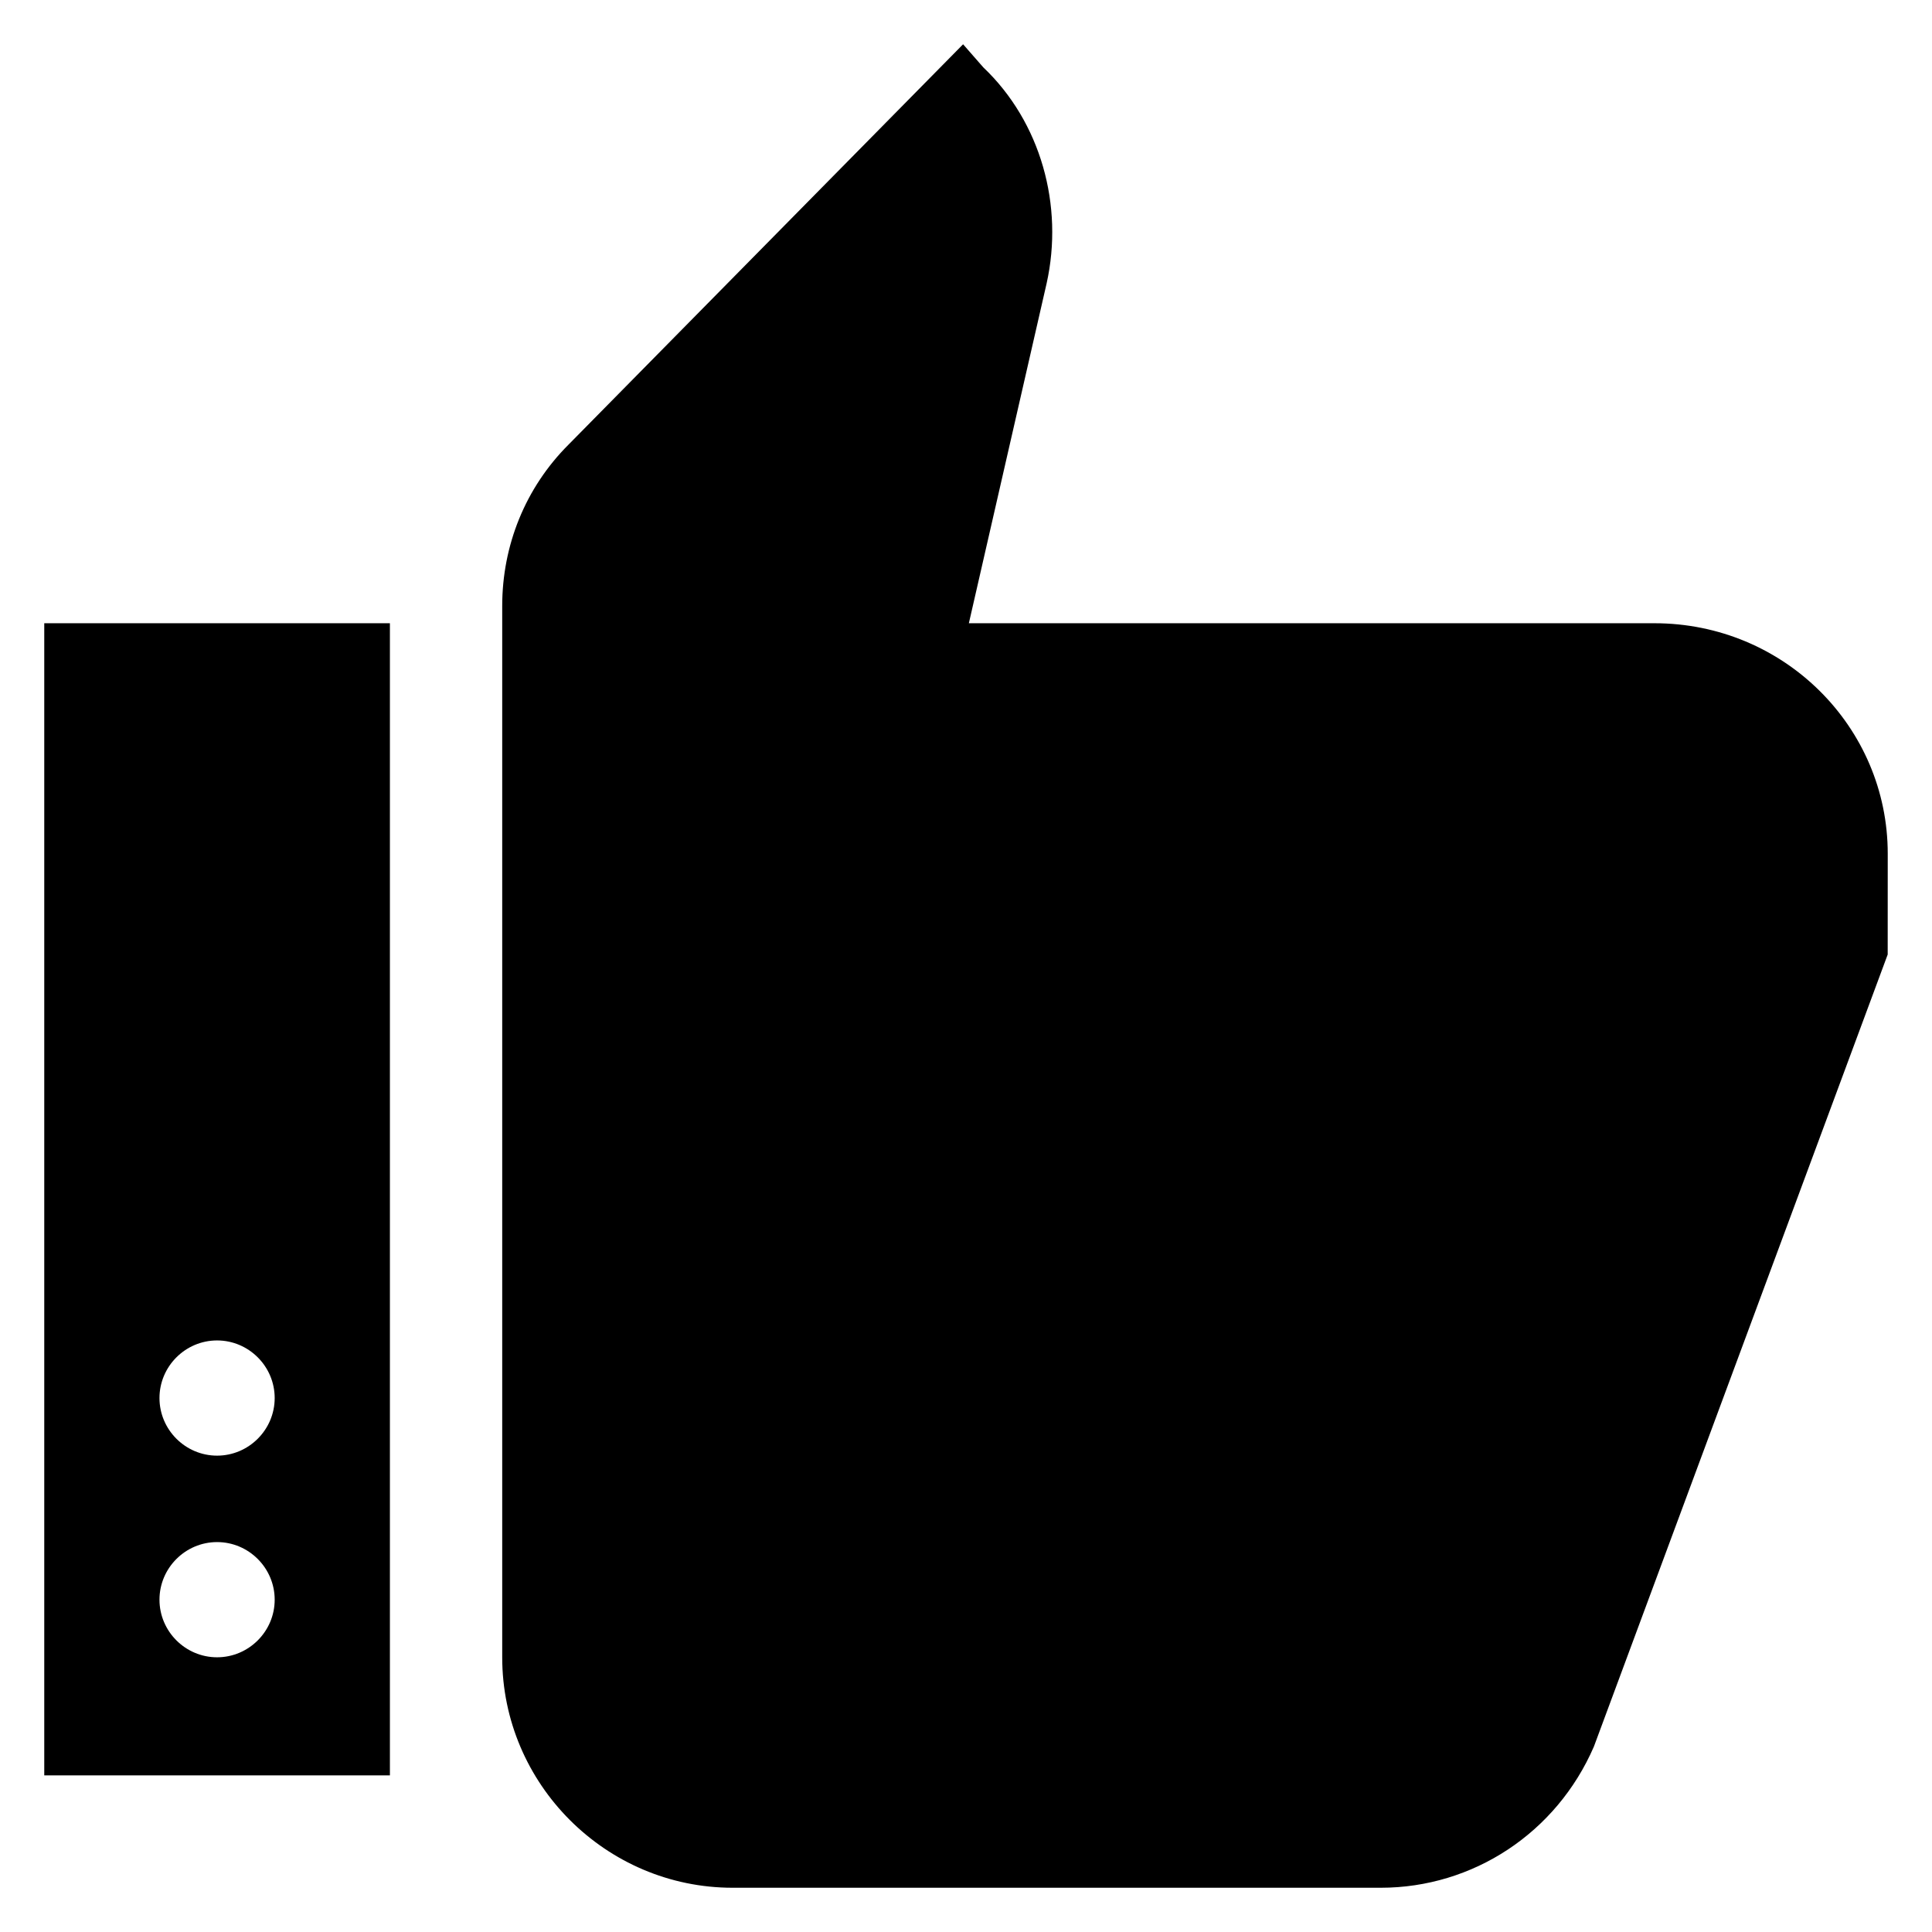
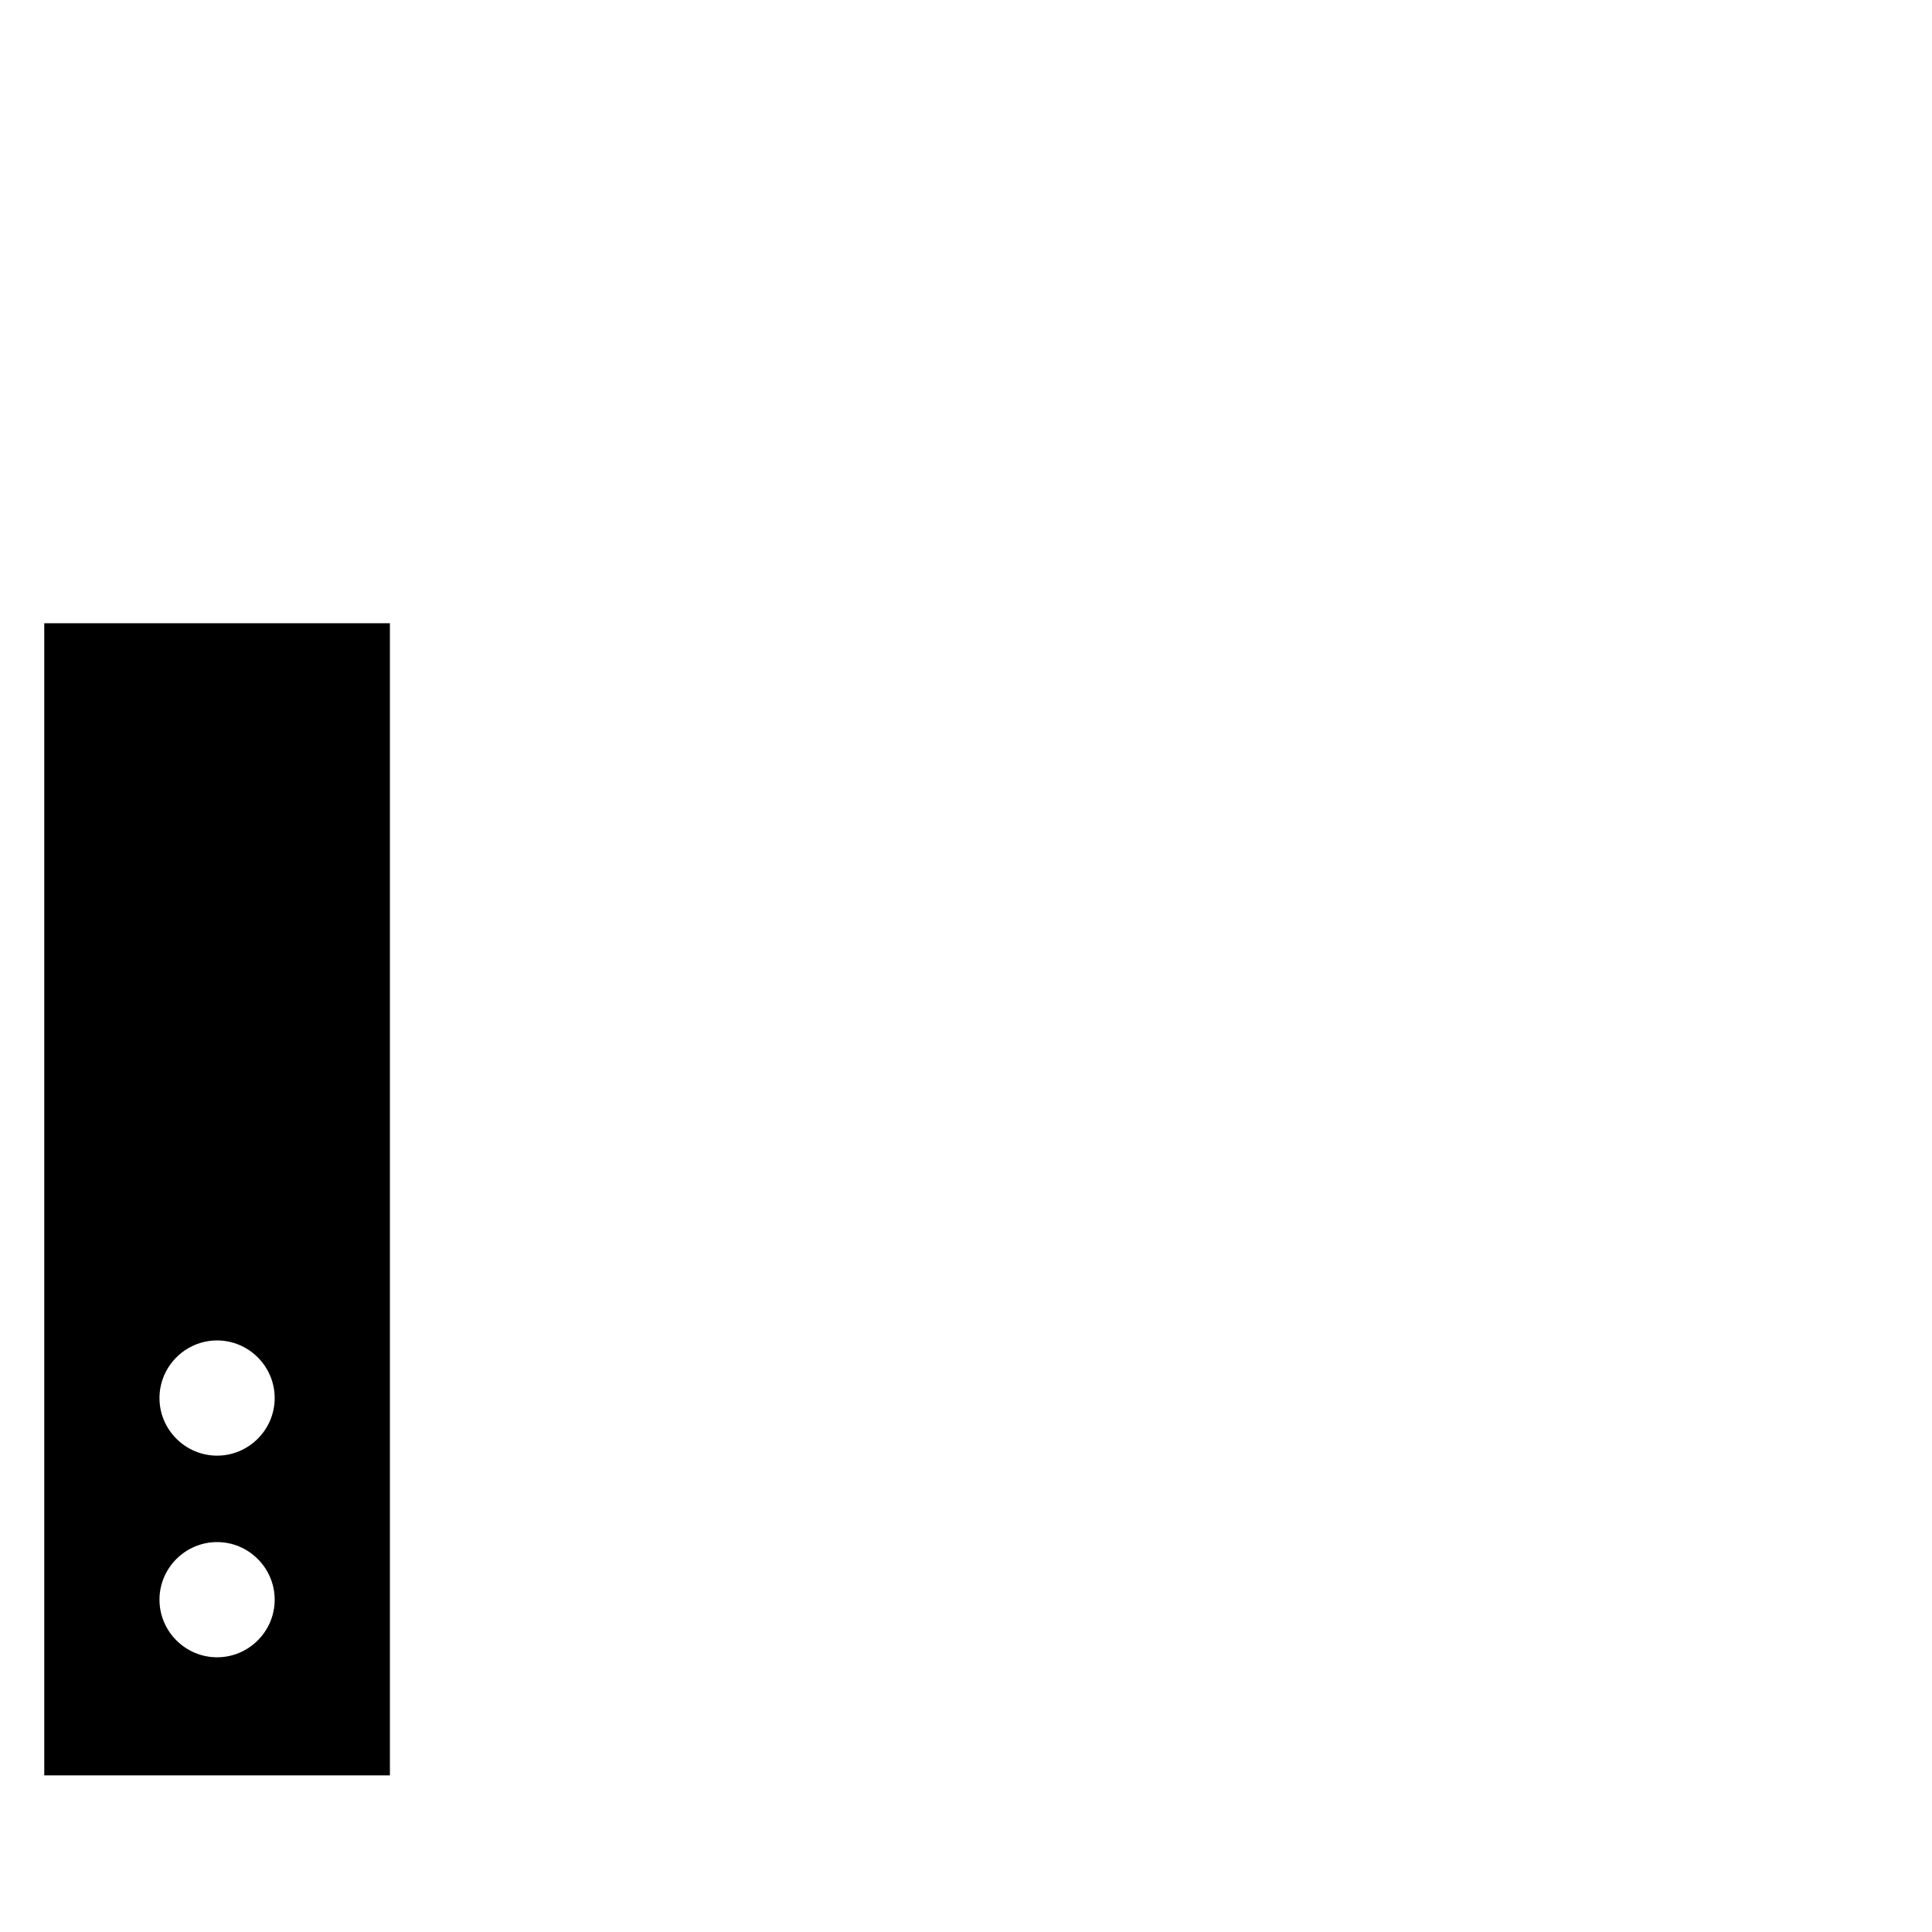
<svg xmlns="http://www.w3.org/2000/svg" fill="#000000" width="800px" height="800px" version="1.1" viewBox="144 144 512 512">
  <g>
    <path d="m247.33 309.16h-91.602v305.34h91.602zm-45.801 190.07c8.398 0 15.266 6.871 15.266 15.266 0 8.398-6.871 15.266-15.266 15.266-8.398 0-15.266-6.871-15.266-15.266s6.871-15.266 15.266-15.266zm0 83.969c-8.398 0-15.266-6.871-15.266-15.266 0-8.398 6.871-15.266 15.266-15.266 8.398 0 15.266 6.871 15.266 15.266 0.004 8.395-6.867 15.266-15.266 15.266z" />
-     <path d="m644.27 370.23c0-33.586-27.48-61.066-61.832-61.066h-181.68l20.609-90.074c4.582-20.609-1.527-42.746-16.793-57.25l-5.344-6.109-104.58 106.11c-11.449 11.449-17.559 26.719-17.559 42.746v278.62c0 33.586 27.48 61.066 61.066 61.066h171.75c24.426 0 46.562-14.504 56.488-37.402l77.863-209.92z" />
  </g>
</svg>